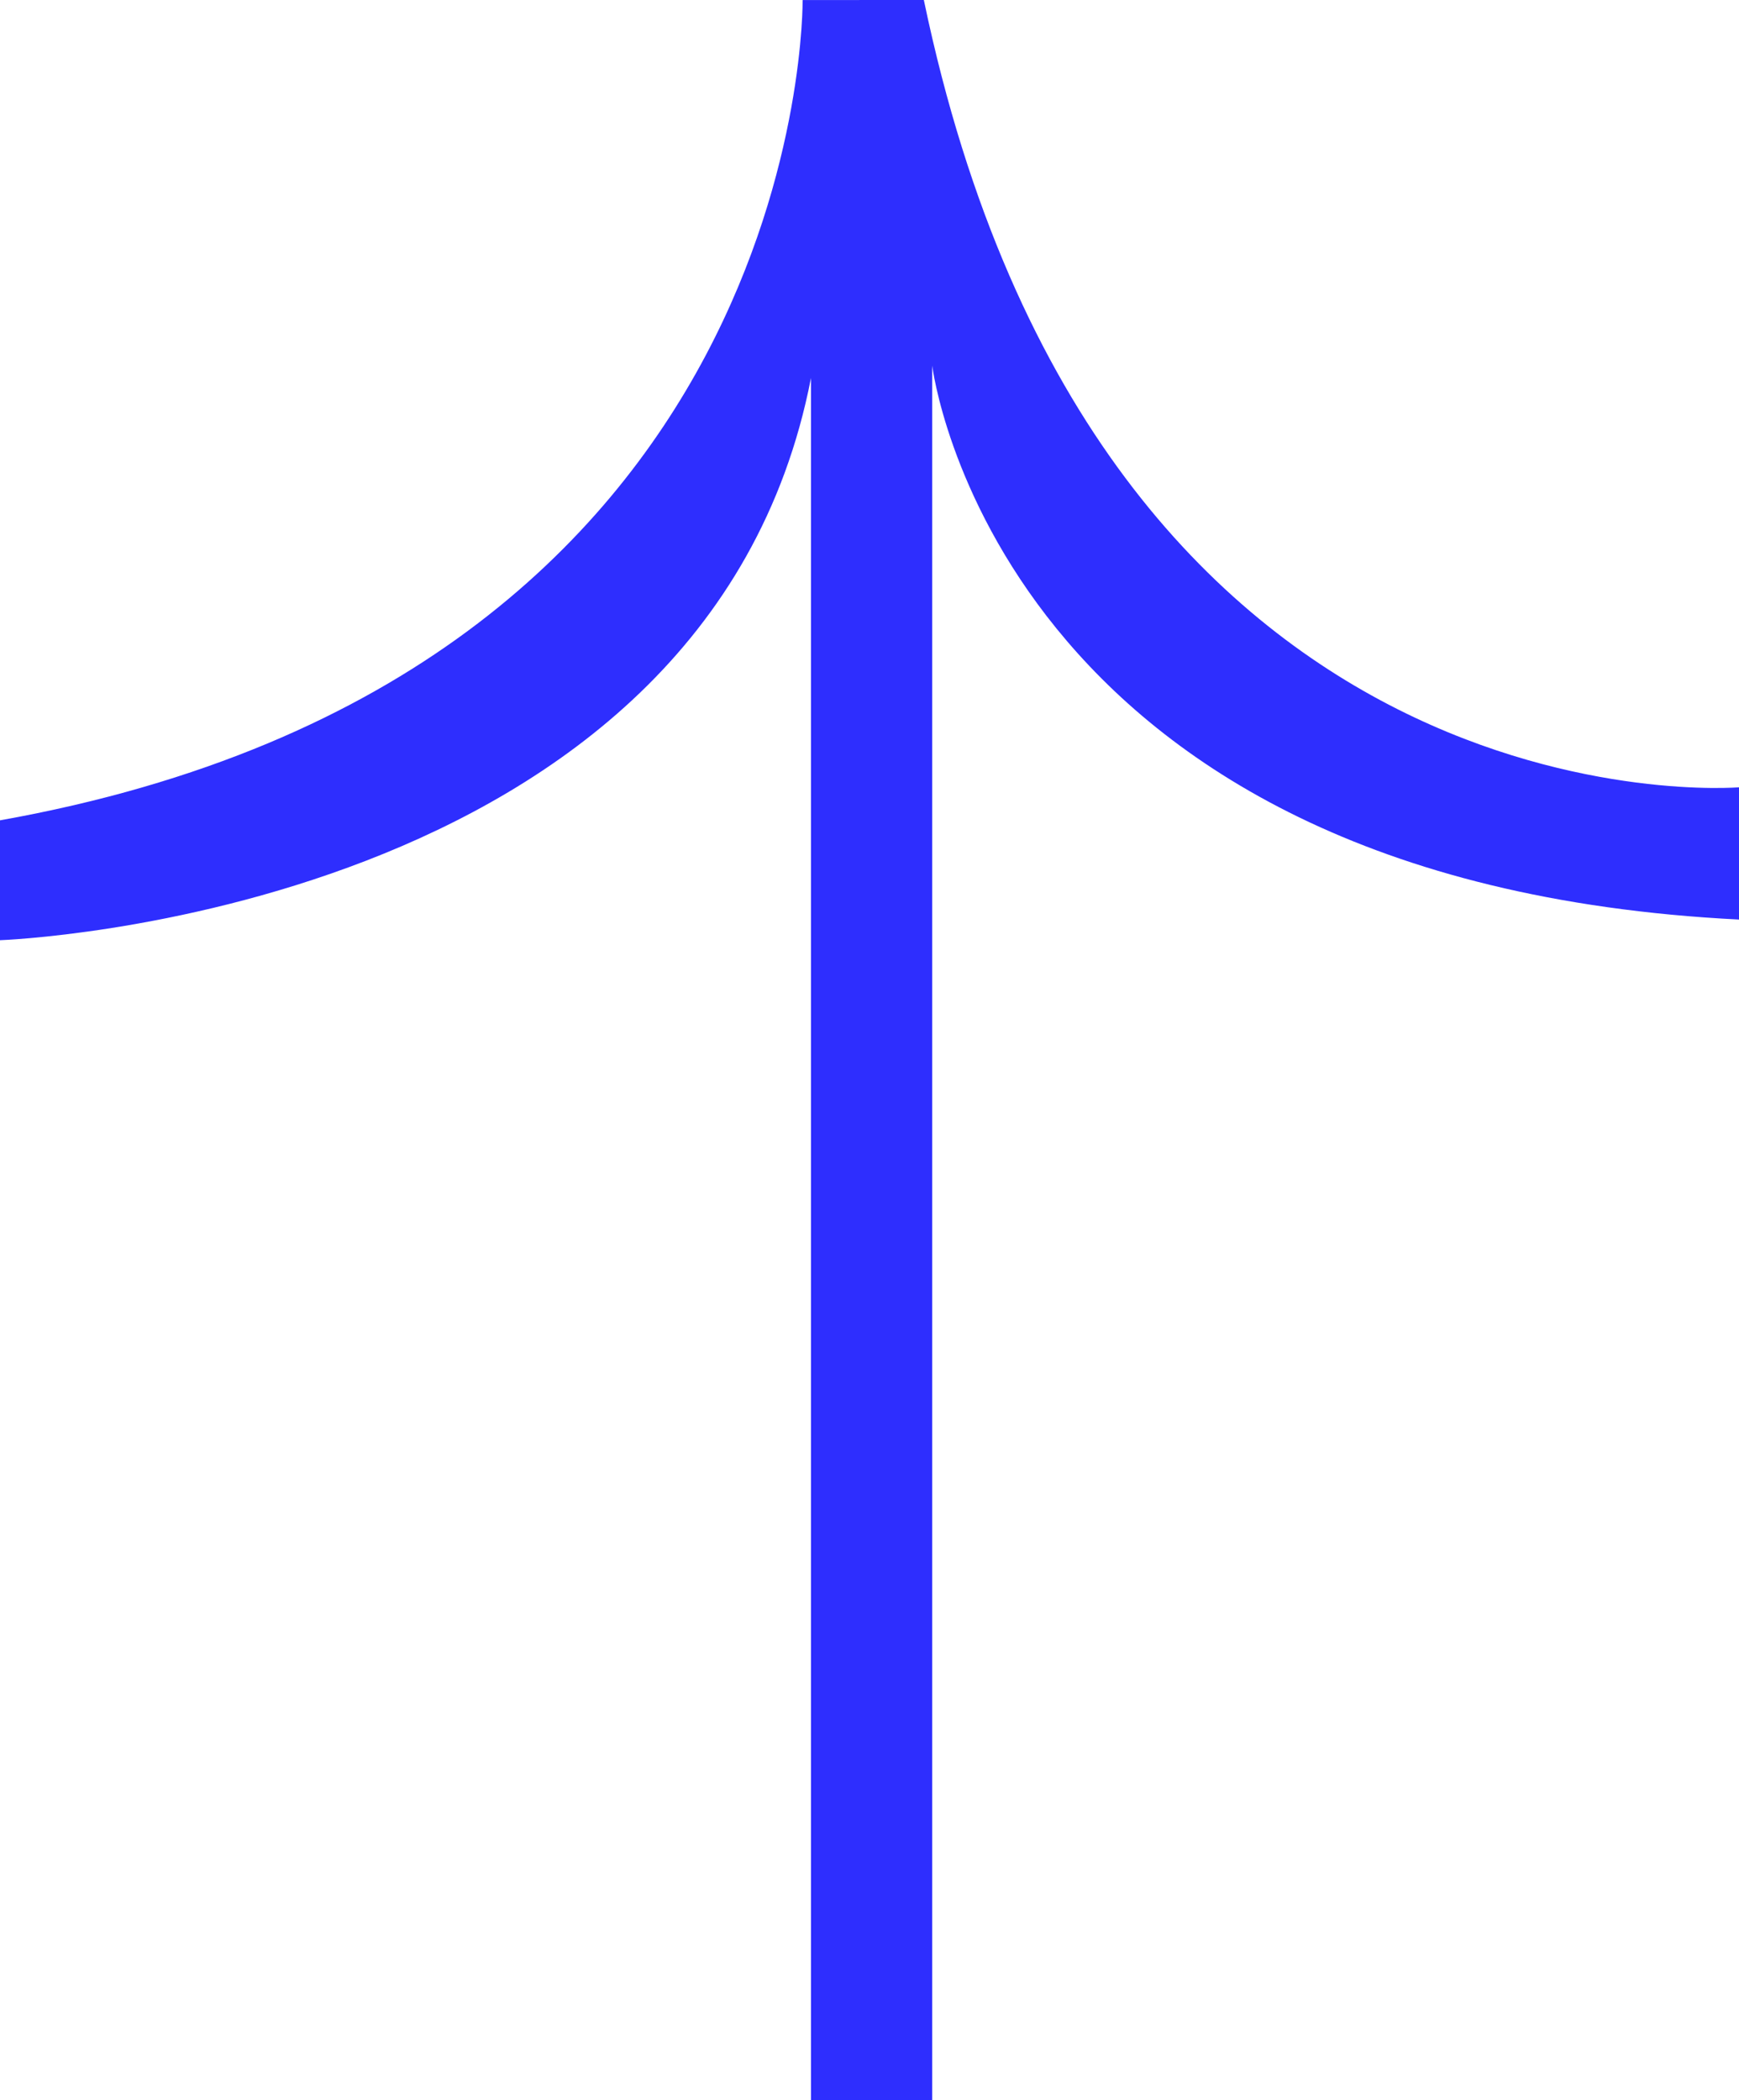
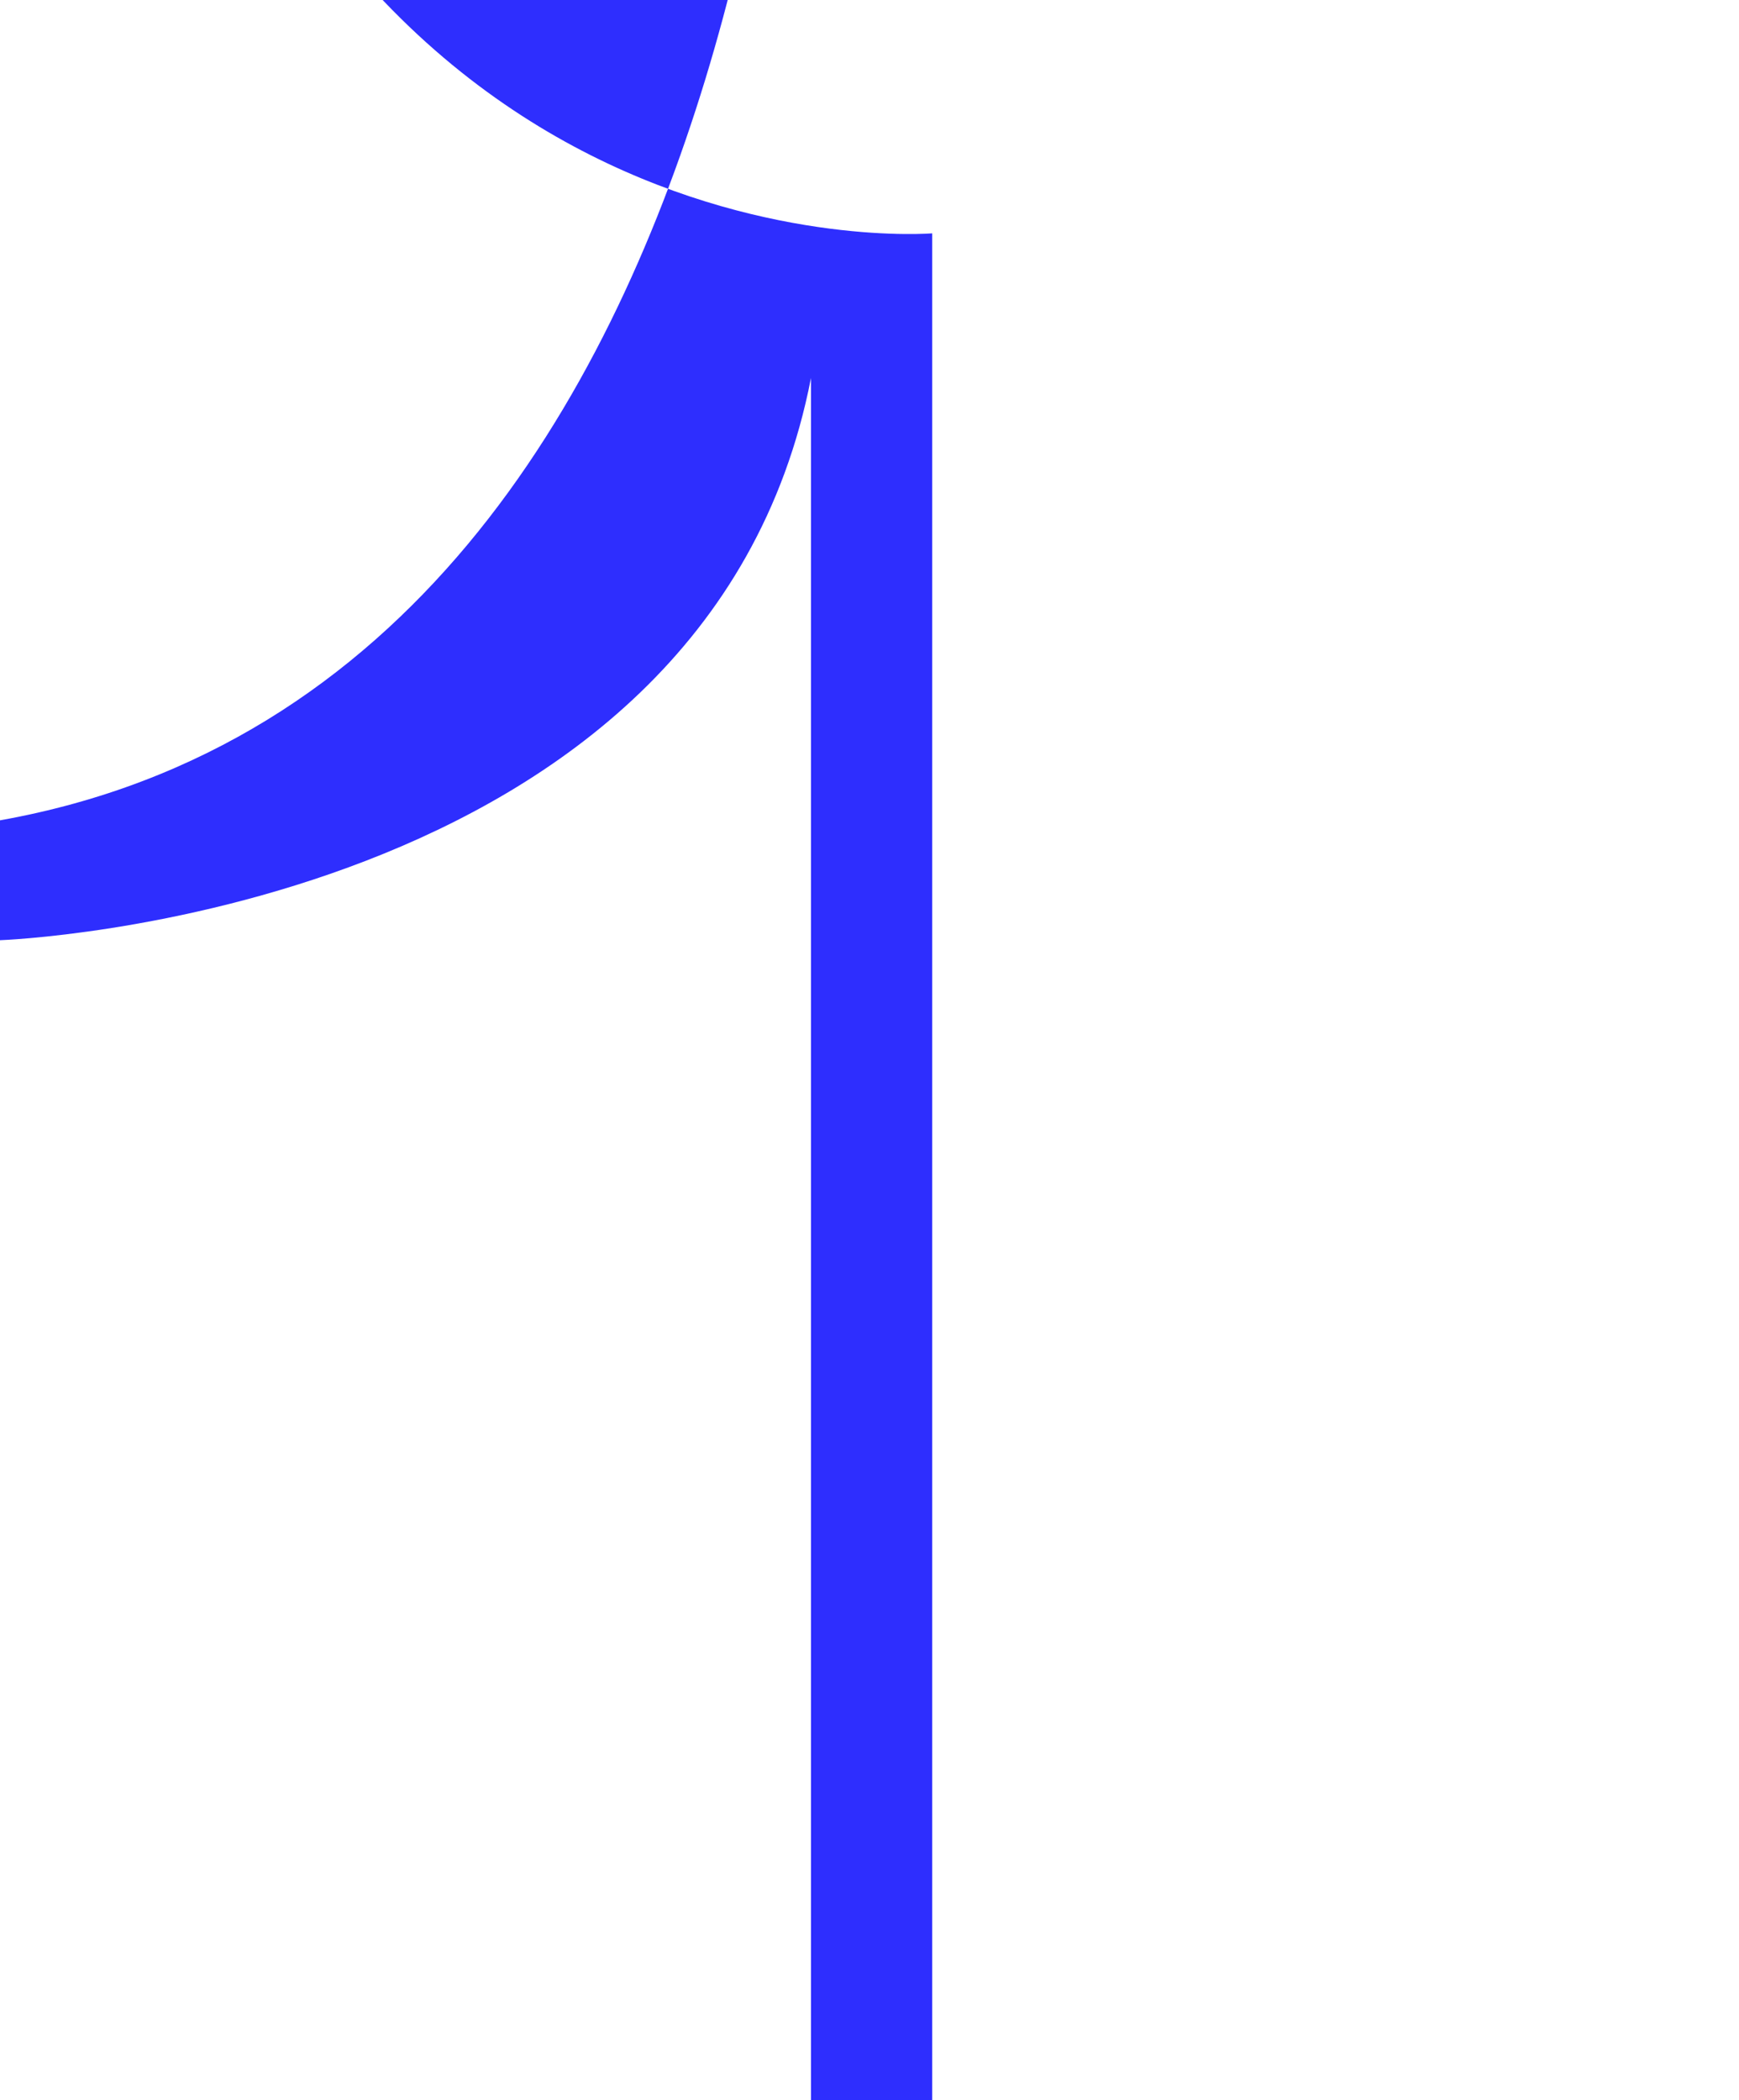
<svg xmlns="http://www.w3.org/2000/svg" width="223.537" height="269.947" viewBox="0 0 223.537 269.947">
-   <path id="Path_45" data-name="Path 45" d="M217,292.729v15.41s90.812-3.188,104.246-72.269V457.227h15.583V234.276s8.06,66.424,103.708,71.207v-17s-82.214,6.908-104.783-101.2H320.171S321.246,274.131,217,292.729Z" transform="translate(-217 -187.28)" fill="#2e2efe" />
+   <path id="Path_45" data-name="Path 45" d="M217,292.729v15.41s90.812-3.188,104.246-72.269V457.227h15.583V234.276v-17s-82.214,6.908-104.783-101.2H320.171S321.246,274.131,217,292.729Z" transform="translate(-217 -187.28)" fill="#2e2efe" />
</svg>